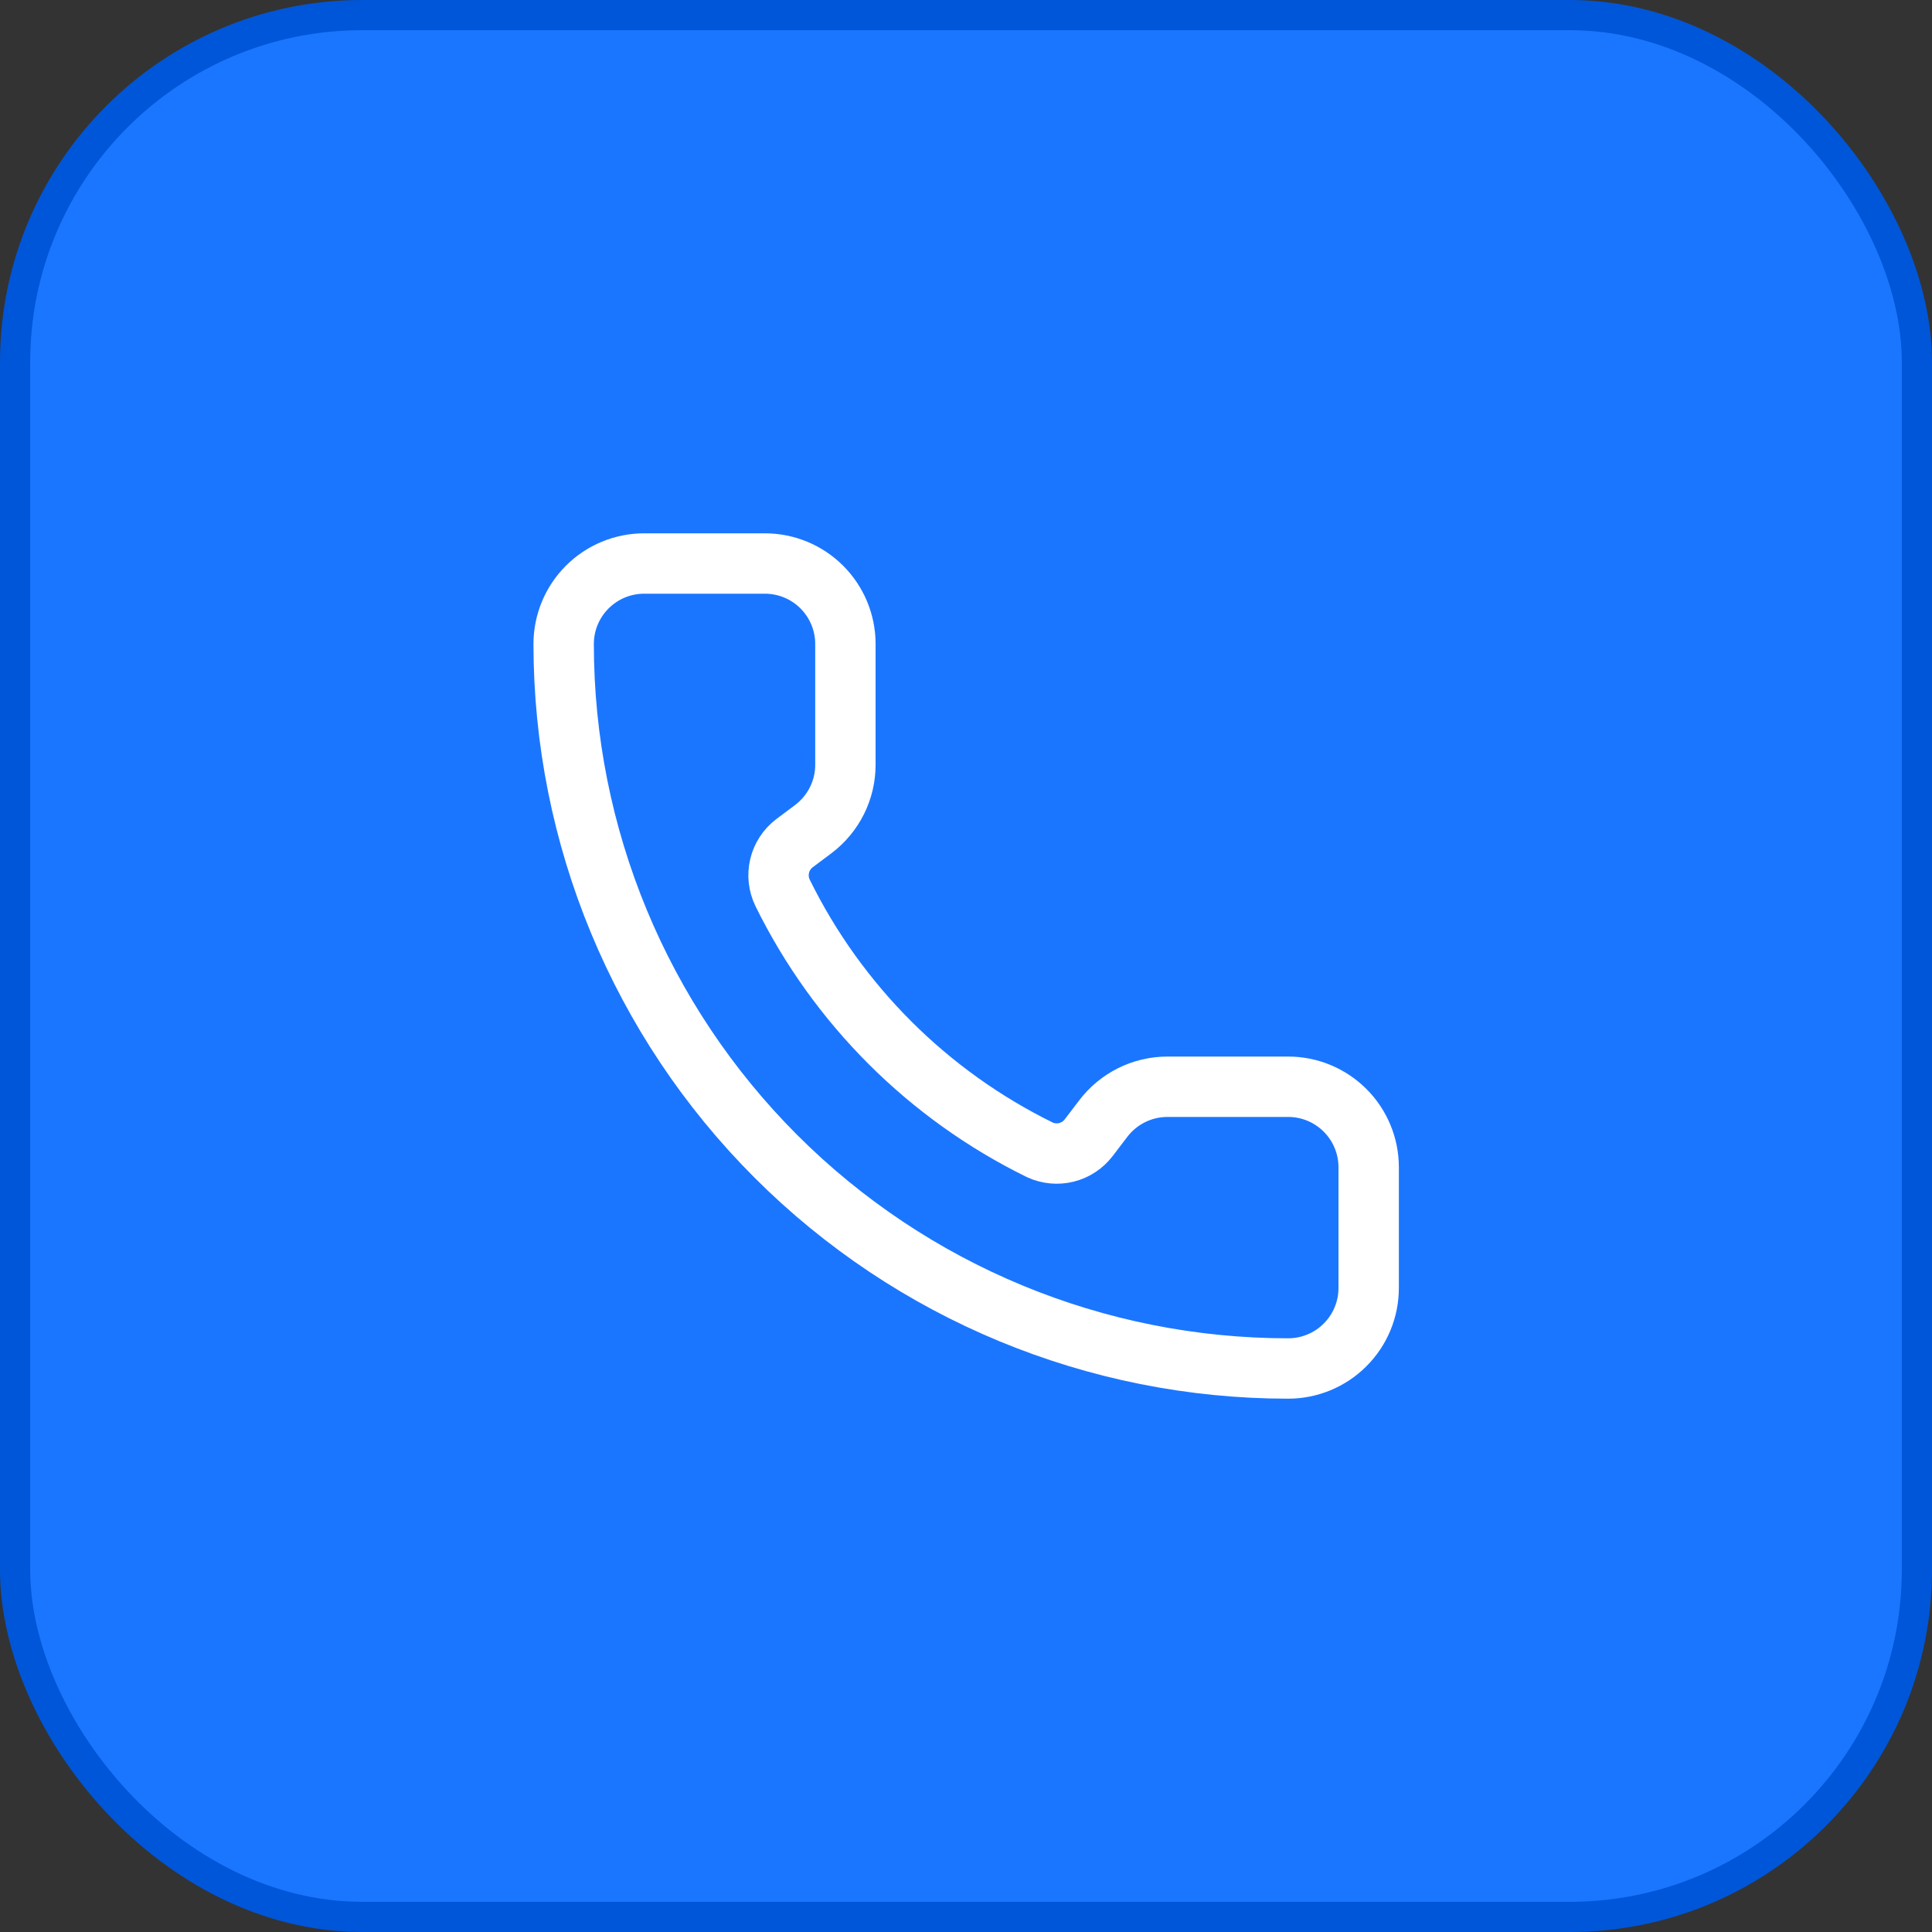
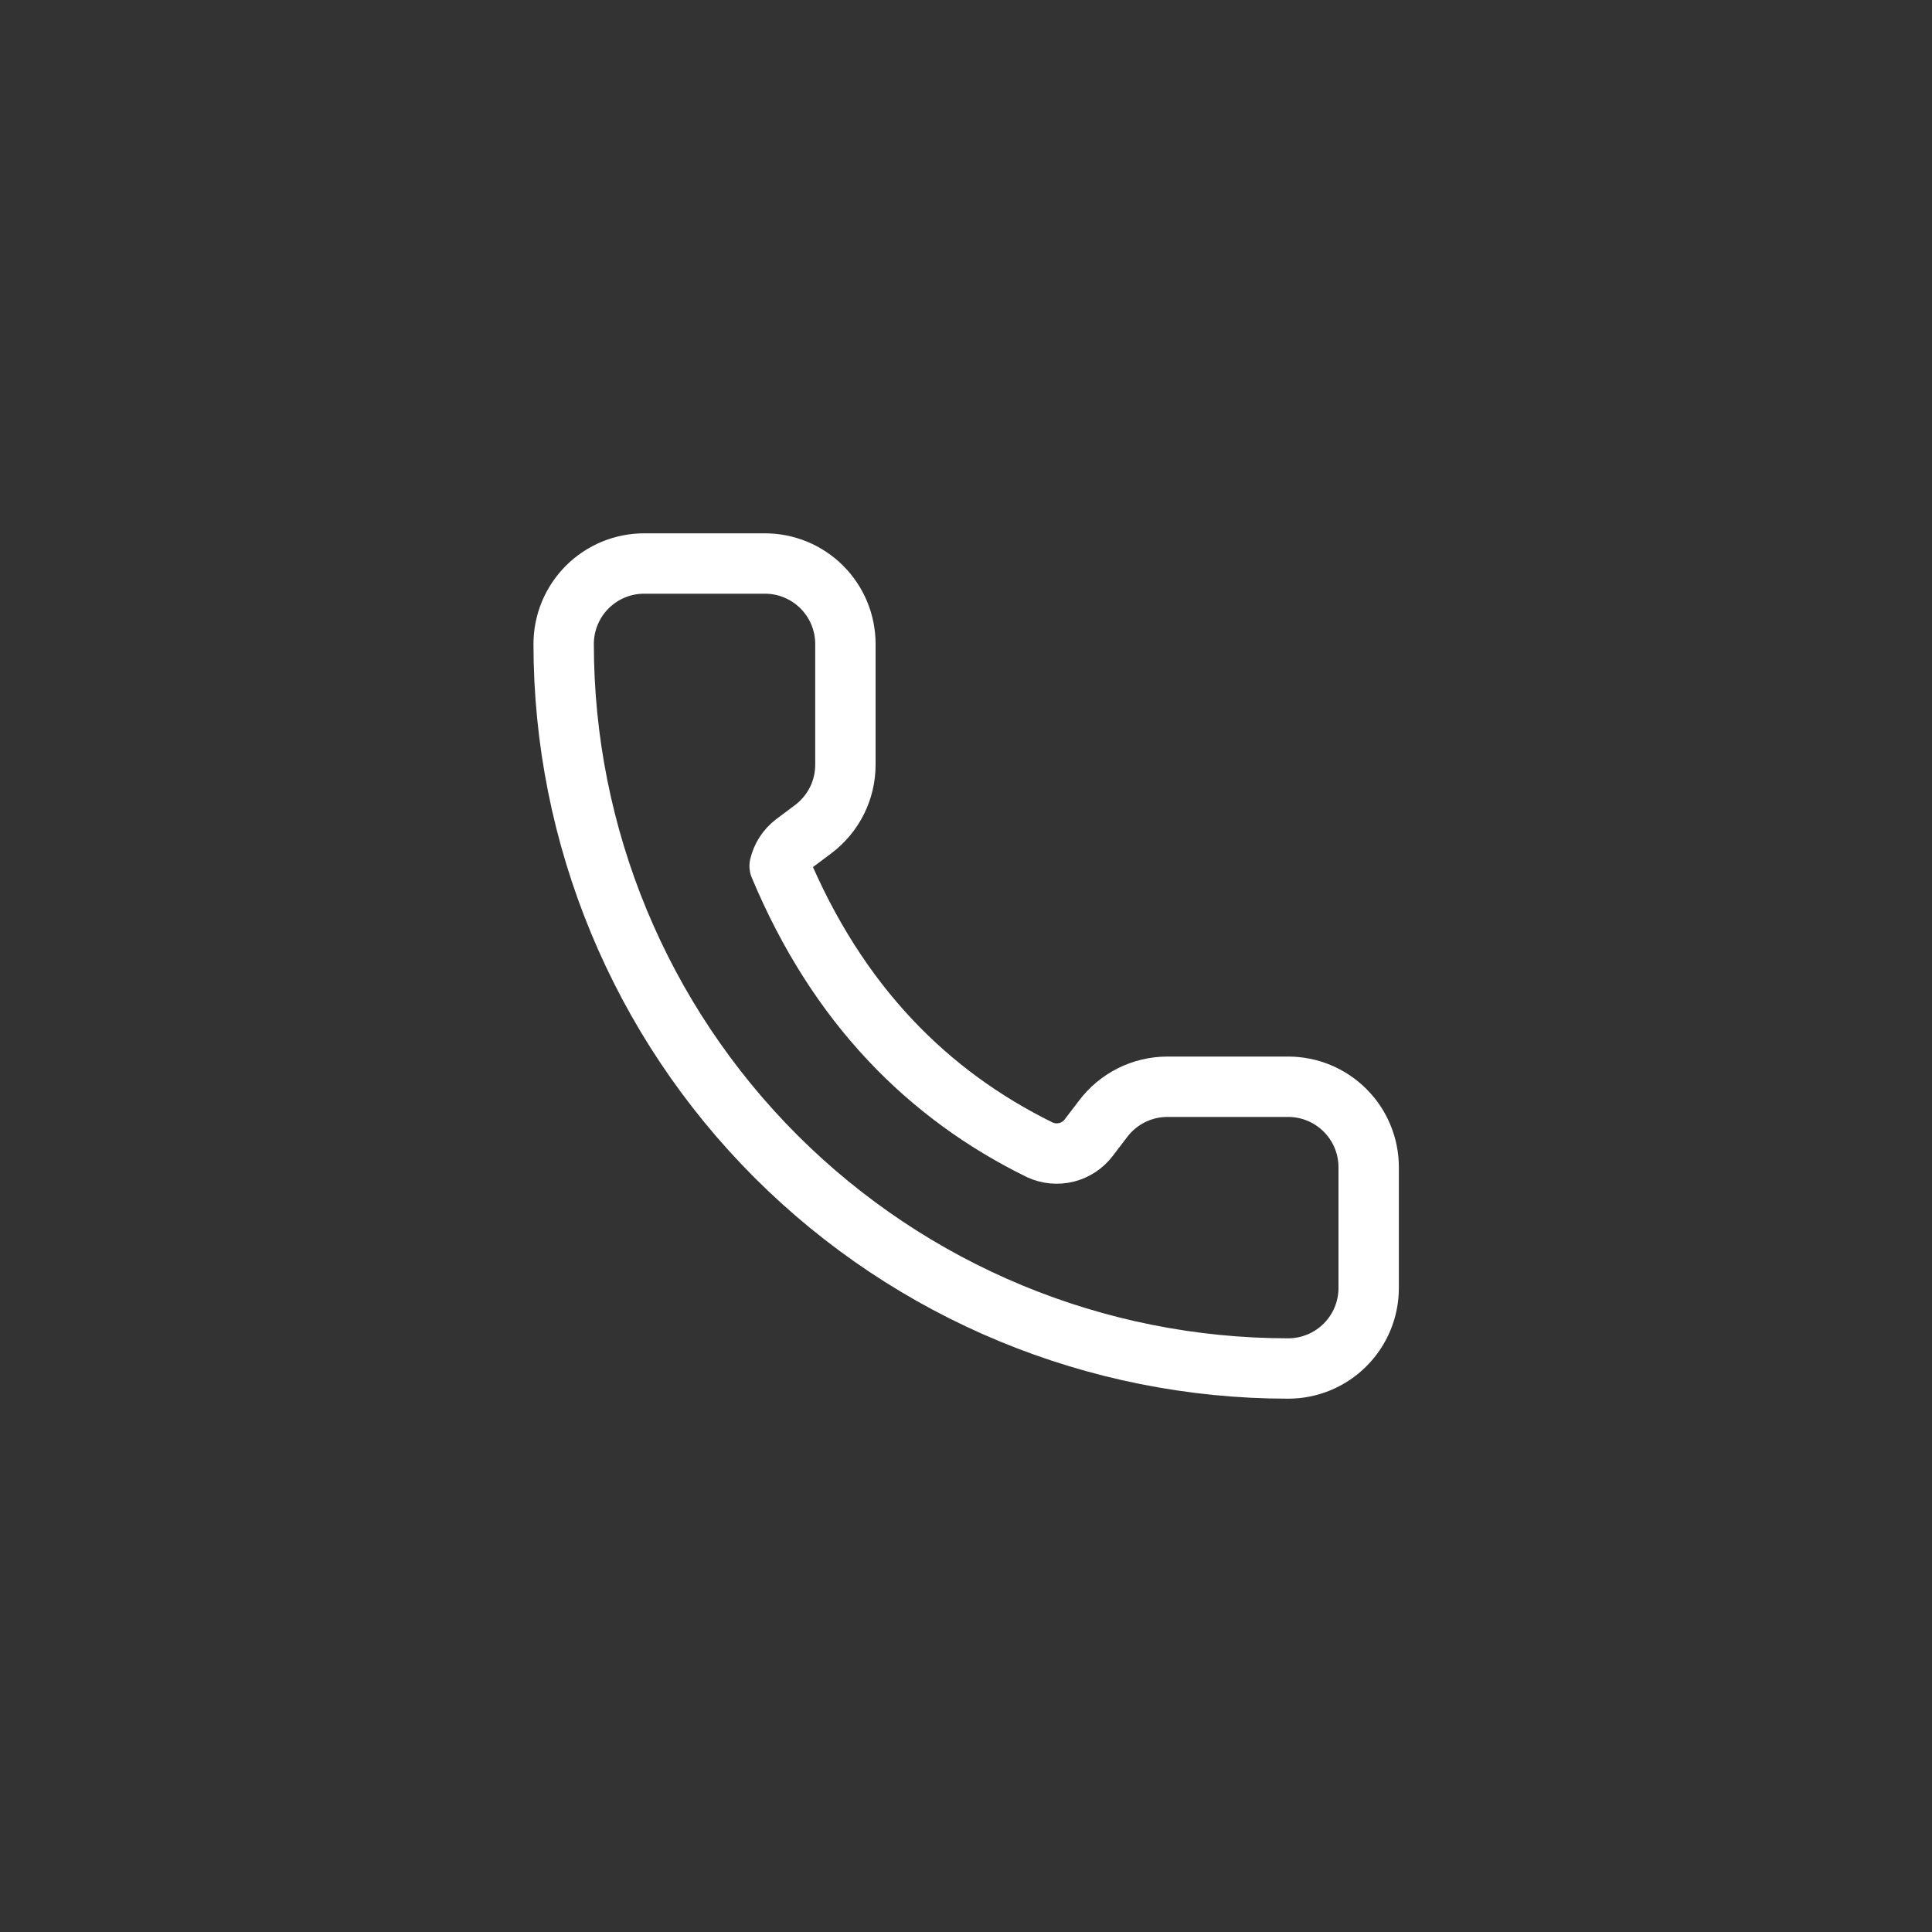
<svg xmlns="http://www.w3.org/2000/svg" width="64" height="64" viewBox="0 0 64 64" fill="none">
  <rect x="0" y="0" width="64" height="64" fill="#333333" stroke="none" />
-   <rect x="0.5" y="0.5" width="63" height="63" rx="11.5" fill="#1B76FF" />
-   <rect x="0.5" y="0.5" width="63" height="63" rx="11.5" stroke="#0056D8" />
-   <path d="M34.448 38.091C34.723 38.217 35.033 38.246 35.328 38.173C35.621 38.099 35.882 37.928 36.065 37.687L36.538 37.067C36.787 36.736 37.109 36.467 37.479 36.282C37.85 36.096 38.258 36 38.672 36H42.672C43.379 36 44.057 36.281 44.557 36.781C45.058 37.281 45.339 37.959 45.339 38.667V42.667C45.339 43.374 45.058 44.052 44.557 44.552C44.057 45.053 43.379 45.333 42.672 45.333C36.307 45.333 30.202 42.805 25.701 38.304C21.2 33.803 18.672 27.699 18.672 21.333C18.672 20.626 18.953 19.948 19.453 19.448C19.953 18.948 20.631 18.667 21.338 18.667H25.338C26.046 18.667 26.724 18.948 27.224 19.448C27.724 19.948 28.005 20.626 28.005 21.333V25.333C28.005 25.747 27.909 26.156 27.724 26.526C27.538 26.896 27.27 27.218 26.939 27.467L26.314 27.935C26.07 28.122 25.897 28.387 25.826 28.687C25.755 28.987 25.79 29.302 25.925 29.579C27.747 33.28 30.744 36.273 34.448 38.091Z" stroke="white" stroke-width="2" stroke-linecap="round" stroke-linejoin="round" />
+   <path d="M34.448 38.091C34.723 38.217 35.033 38.246 35.328 38.173C35.621 38.099 35.882 37.928 36.065 37.687L36.538 37.067C36.787 36.736 37.109 36.467 37.479 36.282C37.85 36.096 38.258 36 38.672 36H42.672C43.379 36 44.057 36.281 44.557 36.781C45.058 37.281 45.339 37.959 45.339 38.667V42.667C45.339 43.374 45.058 44.052 44.557 44.552C44.057 45.053 43.379 45.333 42.672 45.333C36.307 45.333 30.202 42.805 25.701 38.304C21.2 33.803 18.672 27.699 18.672 21.333C18.672 20.626 18.953 19.948 19.453 19.448C19.953 18.948 20.631 18.667 21.338 18.667H25.338C26.046 18.667 26.724 18.948 27.224 19.448C27.724 19.948 28.005 20.626 28.005 21.333V25.333C28.005 25.747 27.909 26.156 27.724 26.526C27.538 26.896 27.27 27.218 26.939 27.467L26.314 27.935C26.07 28.122 25.897 28.387 25.826 28.687C27.747 33.28 30.744 36.273 34.448 38.091Z" stroke="white" stroke-width="2" stroke-linecap="round" stroke-linejoin="round" />
</svg>